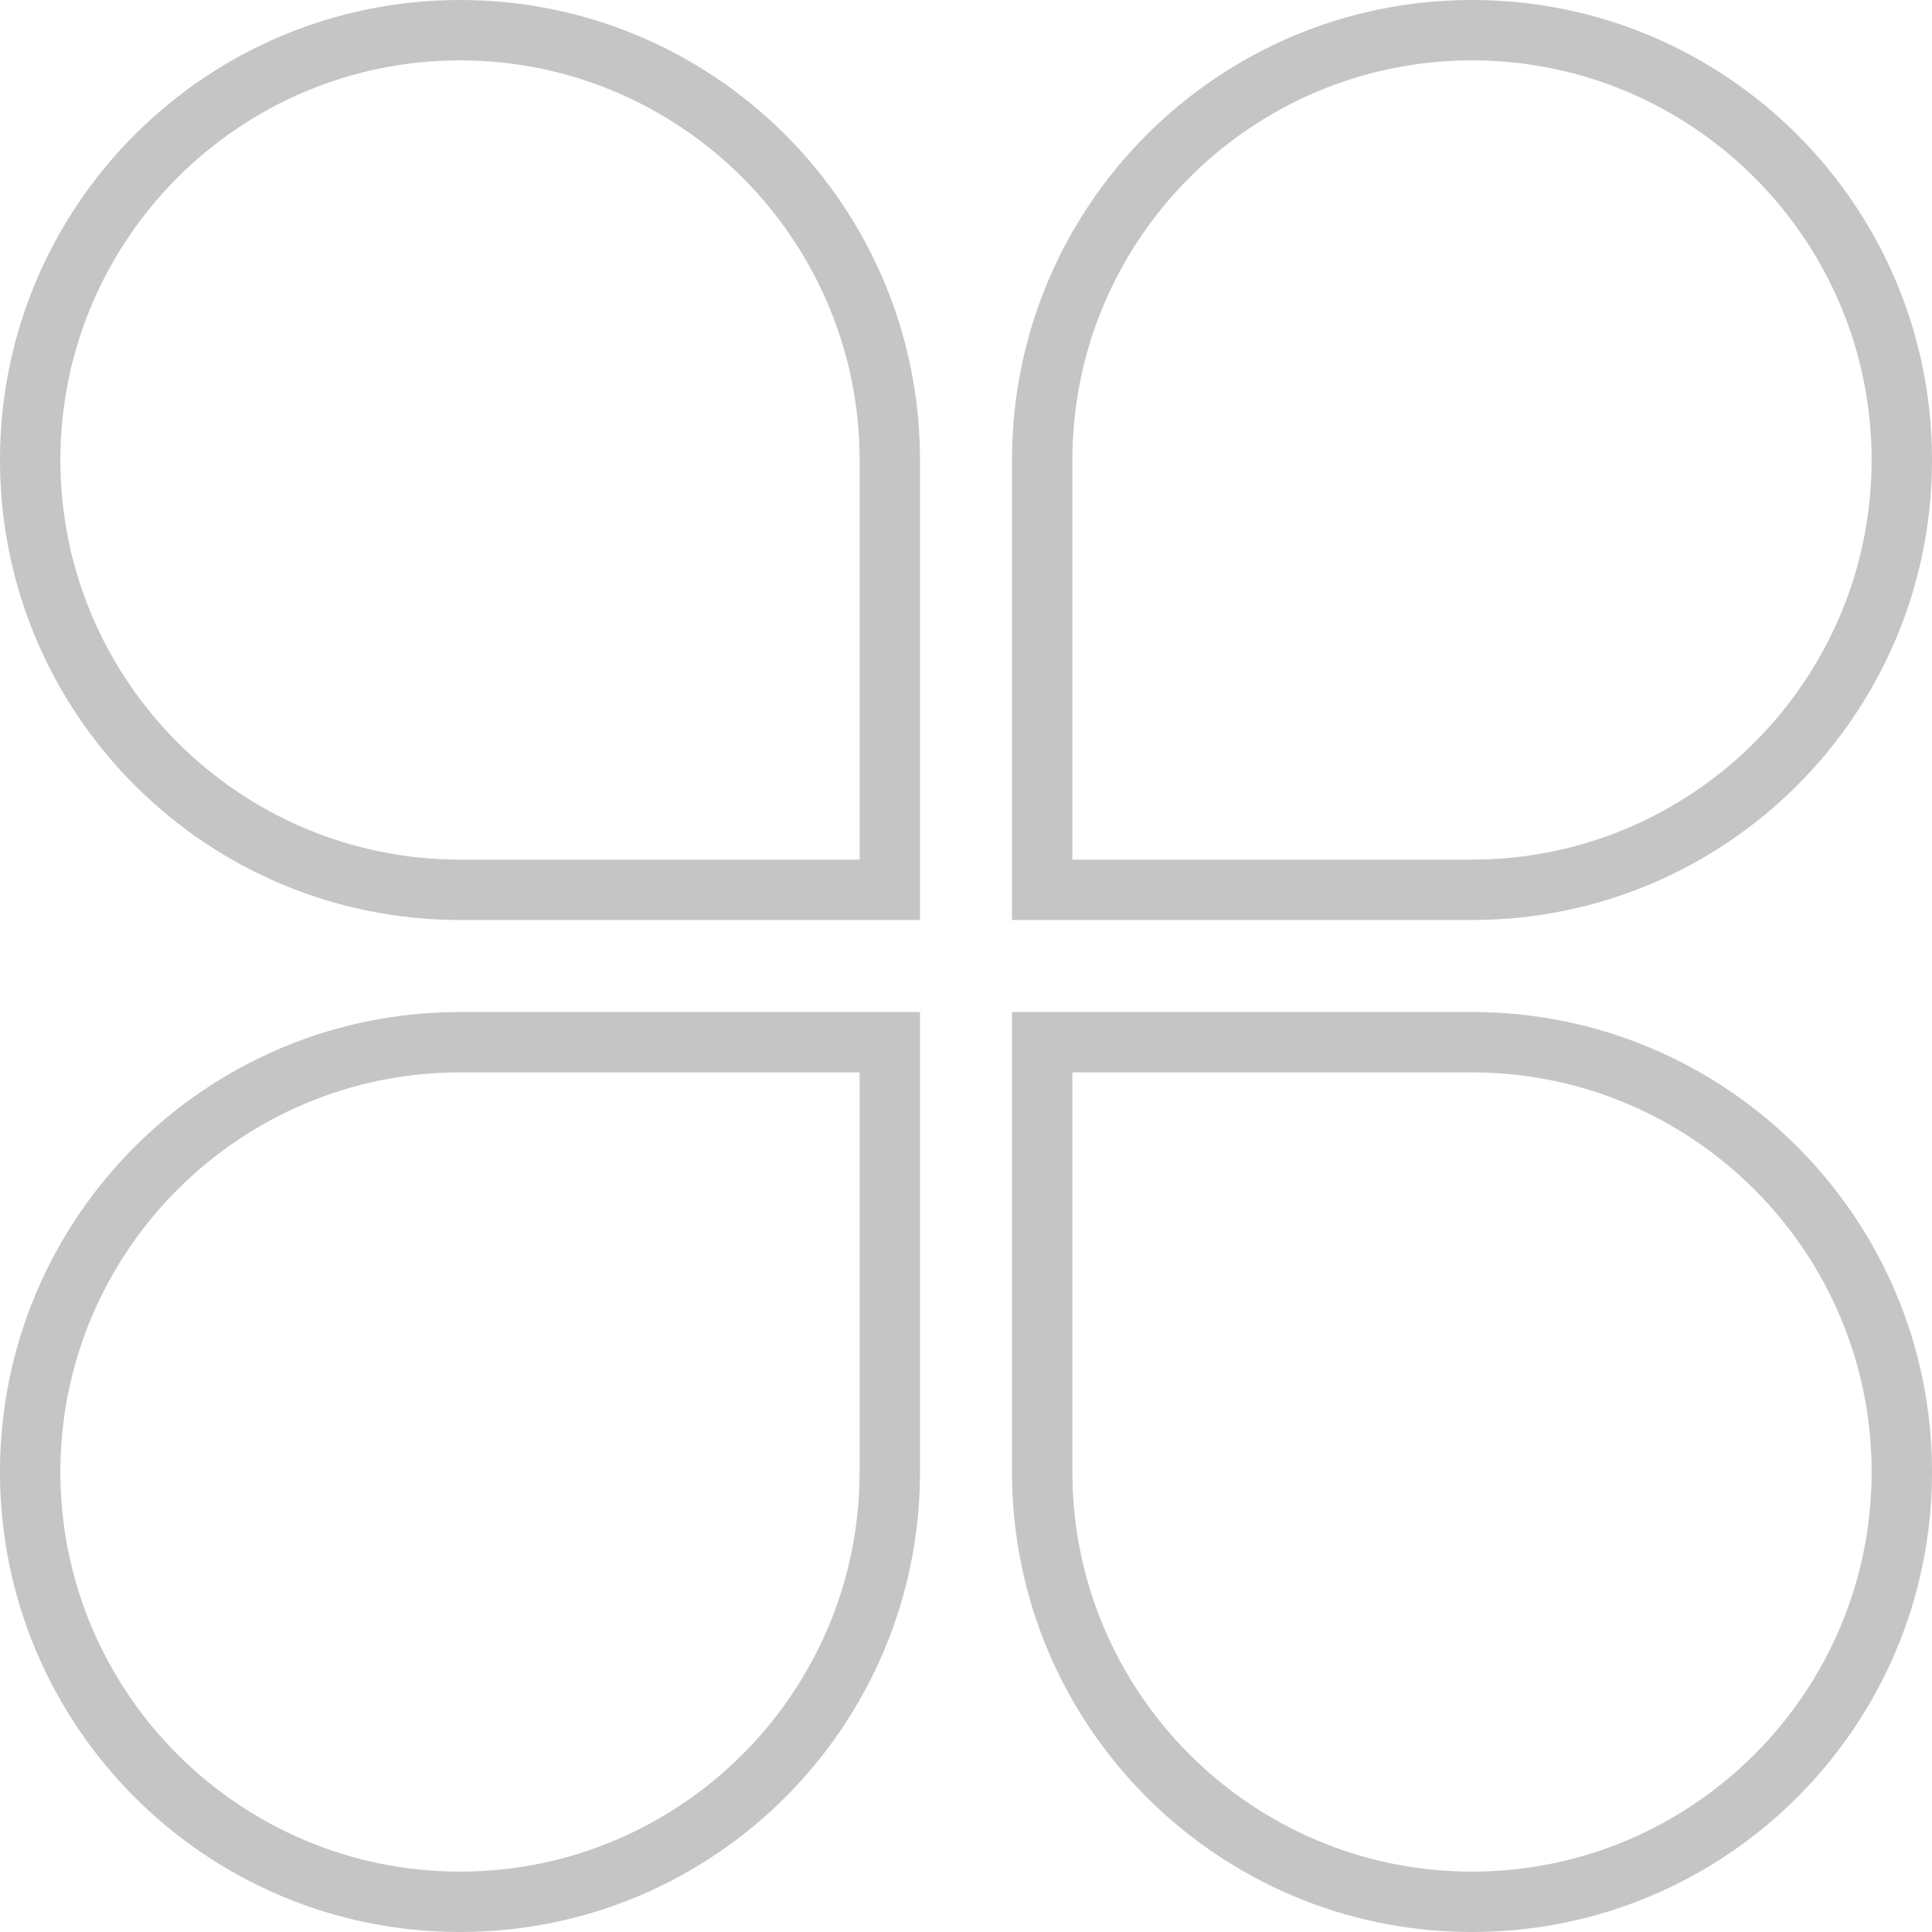
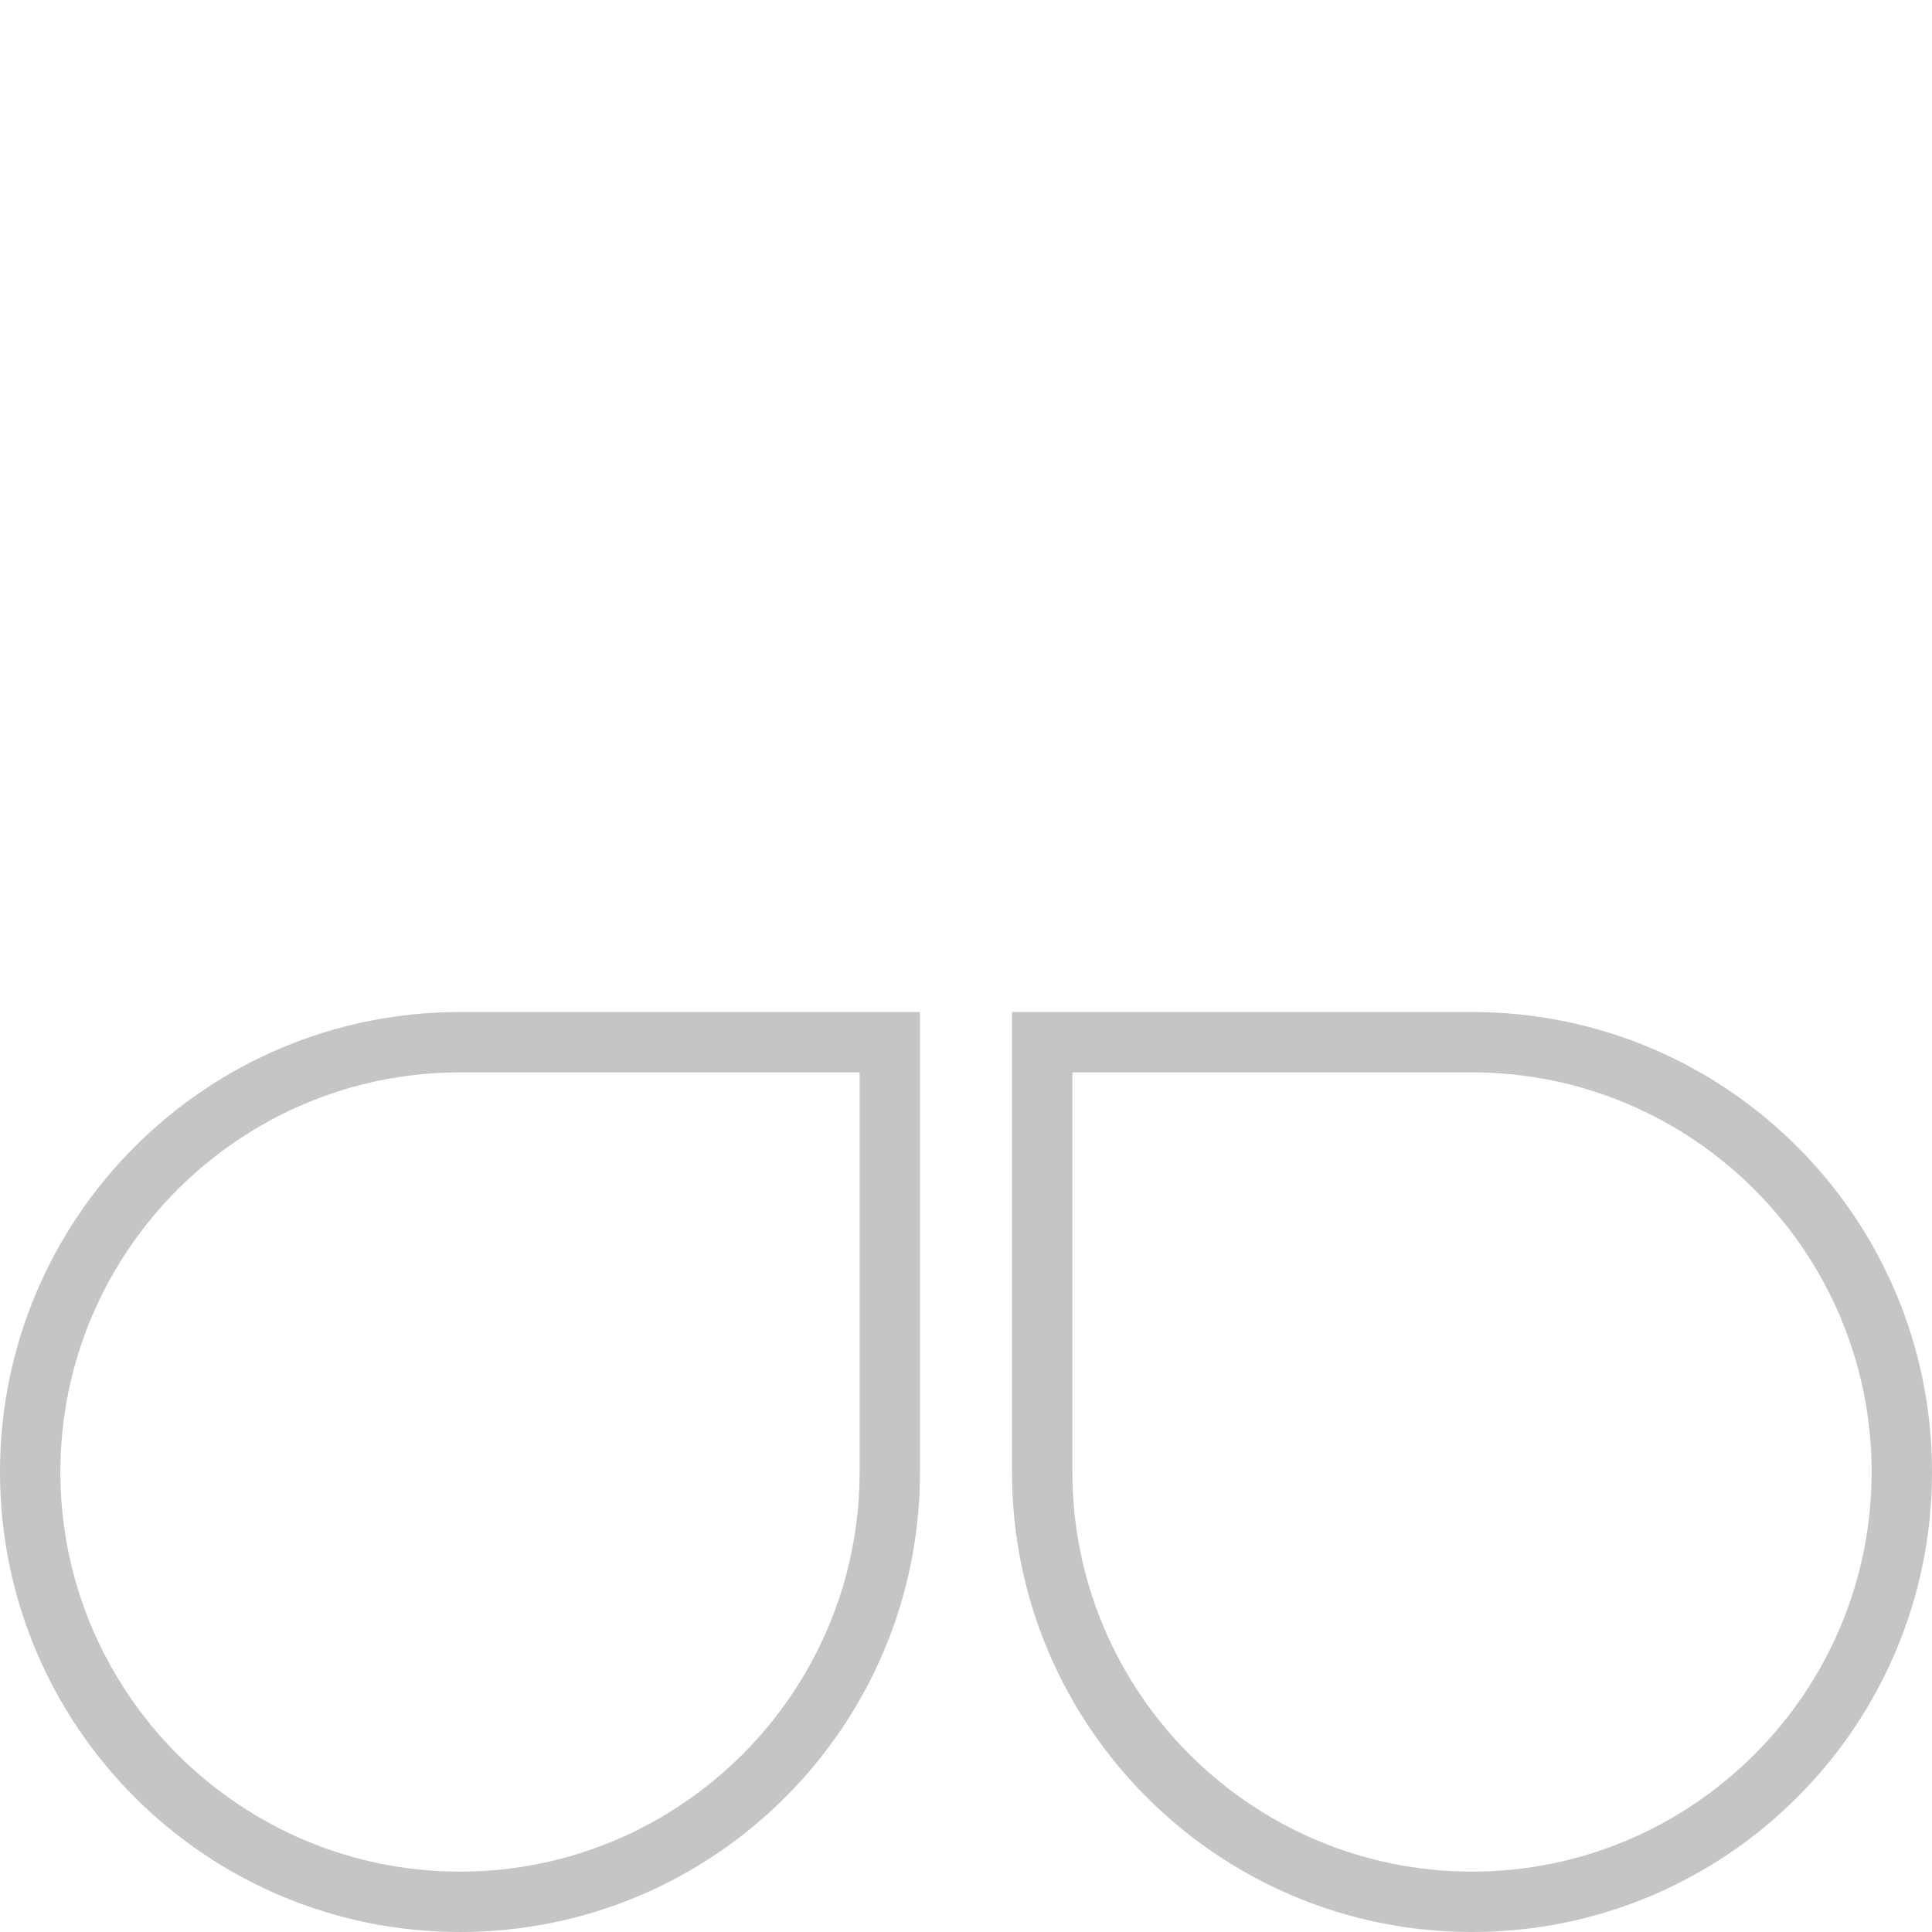
<svg xmlns="http://www.w3.org/2000/svg" width="32" height="32" viewBox="0 0 32 32">
  <g id="icon-全部" transform="translate(0 0)" opacity="0.6">
    <g id="形状结合" transform="translate(0 16.762)" fill="none" stroke-miterlimit="10">
-       <path d="M0,7.619A7.619,7.619,0,0,1,7.619,0h7.619V7.619A7.619,7.619,0,0,1,0,7.619Z" stroke="none" />
      <path d="M 7.619 14.238 C 11.269 14.238 14.238 11.269 14.238 7.619 L 14.238 1 L 7.619 1 C 3.969 1 1 3.969 1 7.619 C 1 11.269 3.969 14.238 7.619 14.238 M 7.619 15.238 C 3.411 15.238 3.669738646294718e-07 11.827 3.669738646294718e-07 7.619 C 3.669738646294718e-07 3.411 3.411 3.669738646294718e-07 7.619 3.669738646294718e-07 L 15.238 3.669738646294718e-07 L 15.238 7.619 C 15.238 11.827 11.827 15.238 7.619 15.238 Z" stroke="none" fill="#9e9e9e" />
    </g>
    <g id="形状结合备份_2" data-name="形状结合备份 2" transform="translate(0 15.238)" fill="none" stroke-miterlimit="10">
      <path d="M0-7.619A7.619,7.619,0,0,0,7.619,0h7.619V-7.619a7.619,7.619,0,0,0-7.619-7.619A7.619,7.619,0,0,0,0-7.619Z" stroke="none" />
-       <path d="M 7.619 -14.238 C 3.969 -14.238 1 -11.269 1 -7.619 C 1 -3.969 3.969 -1 7.619 -1 L 14.238 -1 L 14.238 -7.619 C 14.238 -11.269 11.269 -14.238 7.619 -14.238 M 7.619 -15.238 C 11.827 -15.238 15.238 -11.827 15.238 -7.619 L 15.238 0 L 7.619 0 C 3.411 0 0 -3.411 0 -7.619 C 0 -11.827 3.411 -15.238 7.619 -15.238 Z" stroke="none" fill="#9e9e9e" />
    </g>
    <g id="形状结合备份" transform="translate(32 16.762)" fill="none" stroke-miterlimit="10">
-       <path d="M0,7.619A7.619,7.619,0,0,0-7.619,0h-7.619V7.619a7.619,7.619,0,0,0,7.619,7.619A7.619,7.619,0,0,0,0,7.619Z" stroke="none" />
      <path d="M -7.619 14.238 C -3.969 14.238 -1 11.269 -1 7.619 C -1 3.969 -3.969 1 -7.619 1 L -14.238 1 L -14.238 7.619 C -14.238 11.269 -11.269 14.238 -7.619 14.238 M -7.619 15.238 C -11.827 15.238 -15.238 11.827 -15.238 7.619 L -15.238 3.669738646294718e-07 L -7.619 3.669738646294718e-07 C -3.411 3.669738646294718e-07 -3.669738646294718e-07 3.411 -3.669738646294718e-07 7.619 C -3.669738646294718e-07 11.827 -3.411 15.238 -7.619 15.238 Z" stroke="none" fill="#9e9e9e" />
    </g>
    <g id="形状结合备份_3" data-name="形状结合备份 3" transform="translate(32 15.238) rotate(-180)" fill="none" stroke-miterlimit="10">
-       <path d="M0,7.619A7.619,7.619,0,0,1,7.619,0h7.619V7.619A7.619,7.619,0,0,1,0,7.619Z" stroke="none" />
-       <path d="M 7.619 14.238 C 11.269 14.238 14.238 11.269 14.238 7.619 L 14.238 1 L 7.619 1 C 3.969 1 1 3.969 1 7.619 C 1 11.269 3.969 14.238 7.619 14.238 M 7.619 15.238 C 3.411 15.238 3.669738646294718e-07 11.827 3.669738646294718e-07 7.619 C 3.669738646294718e-07 3.411 3.411 3.669738646294718e-07 7.619 3.669738646294718e-07 L 15.238 3.669738646294718e-07 L 15.238 7.619 C 15.238 11.827 11.827 15.238 7.619 15.238 Z" stroke="none" fill="#9e9e9e" />
-     </g>
+       </g>
  </g>
</svg>